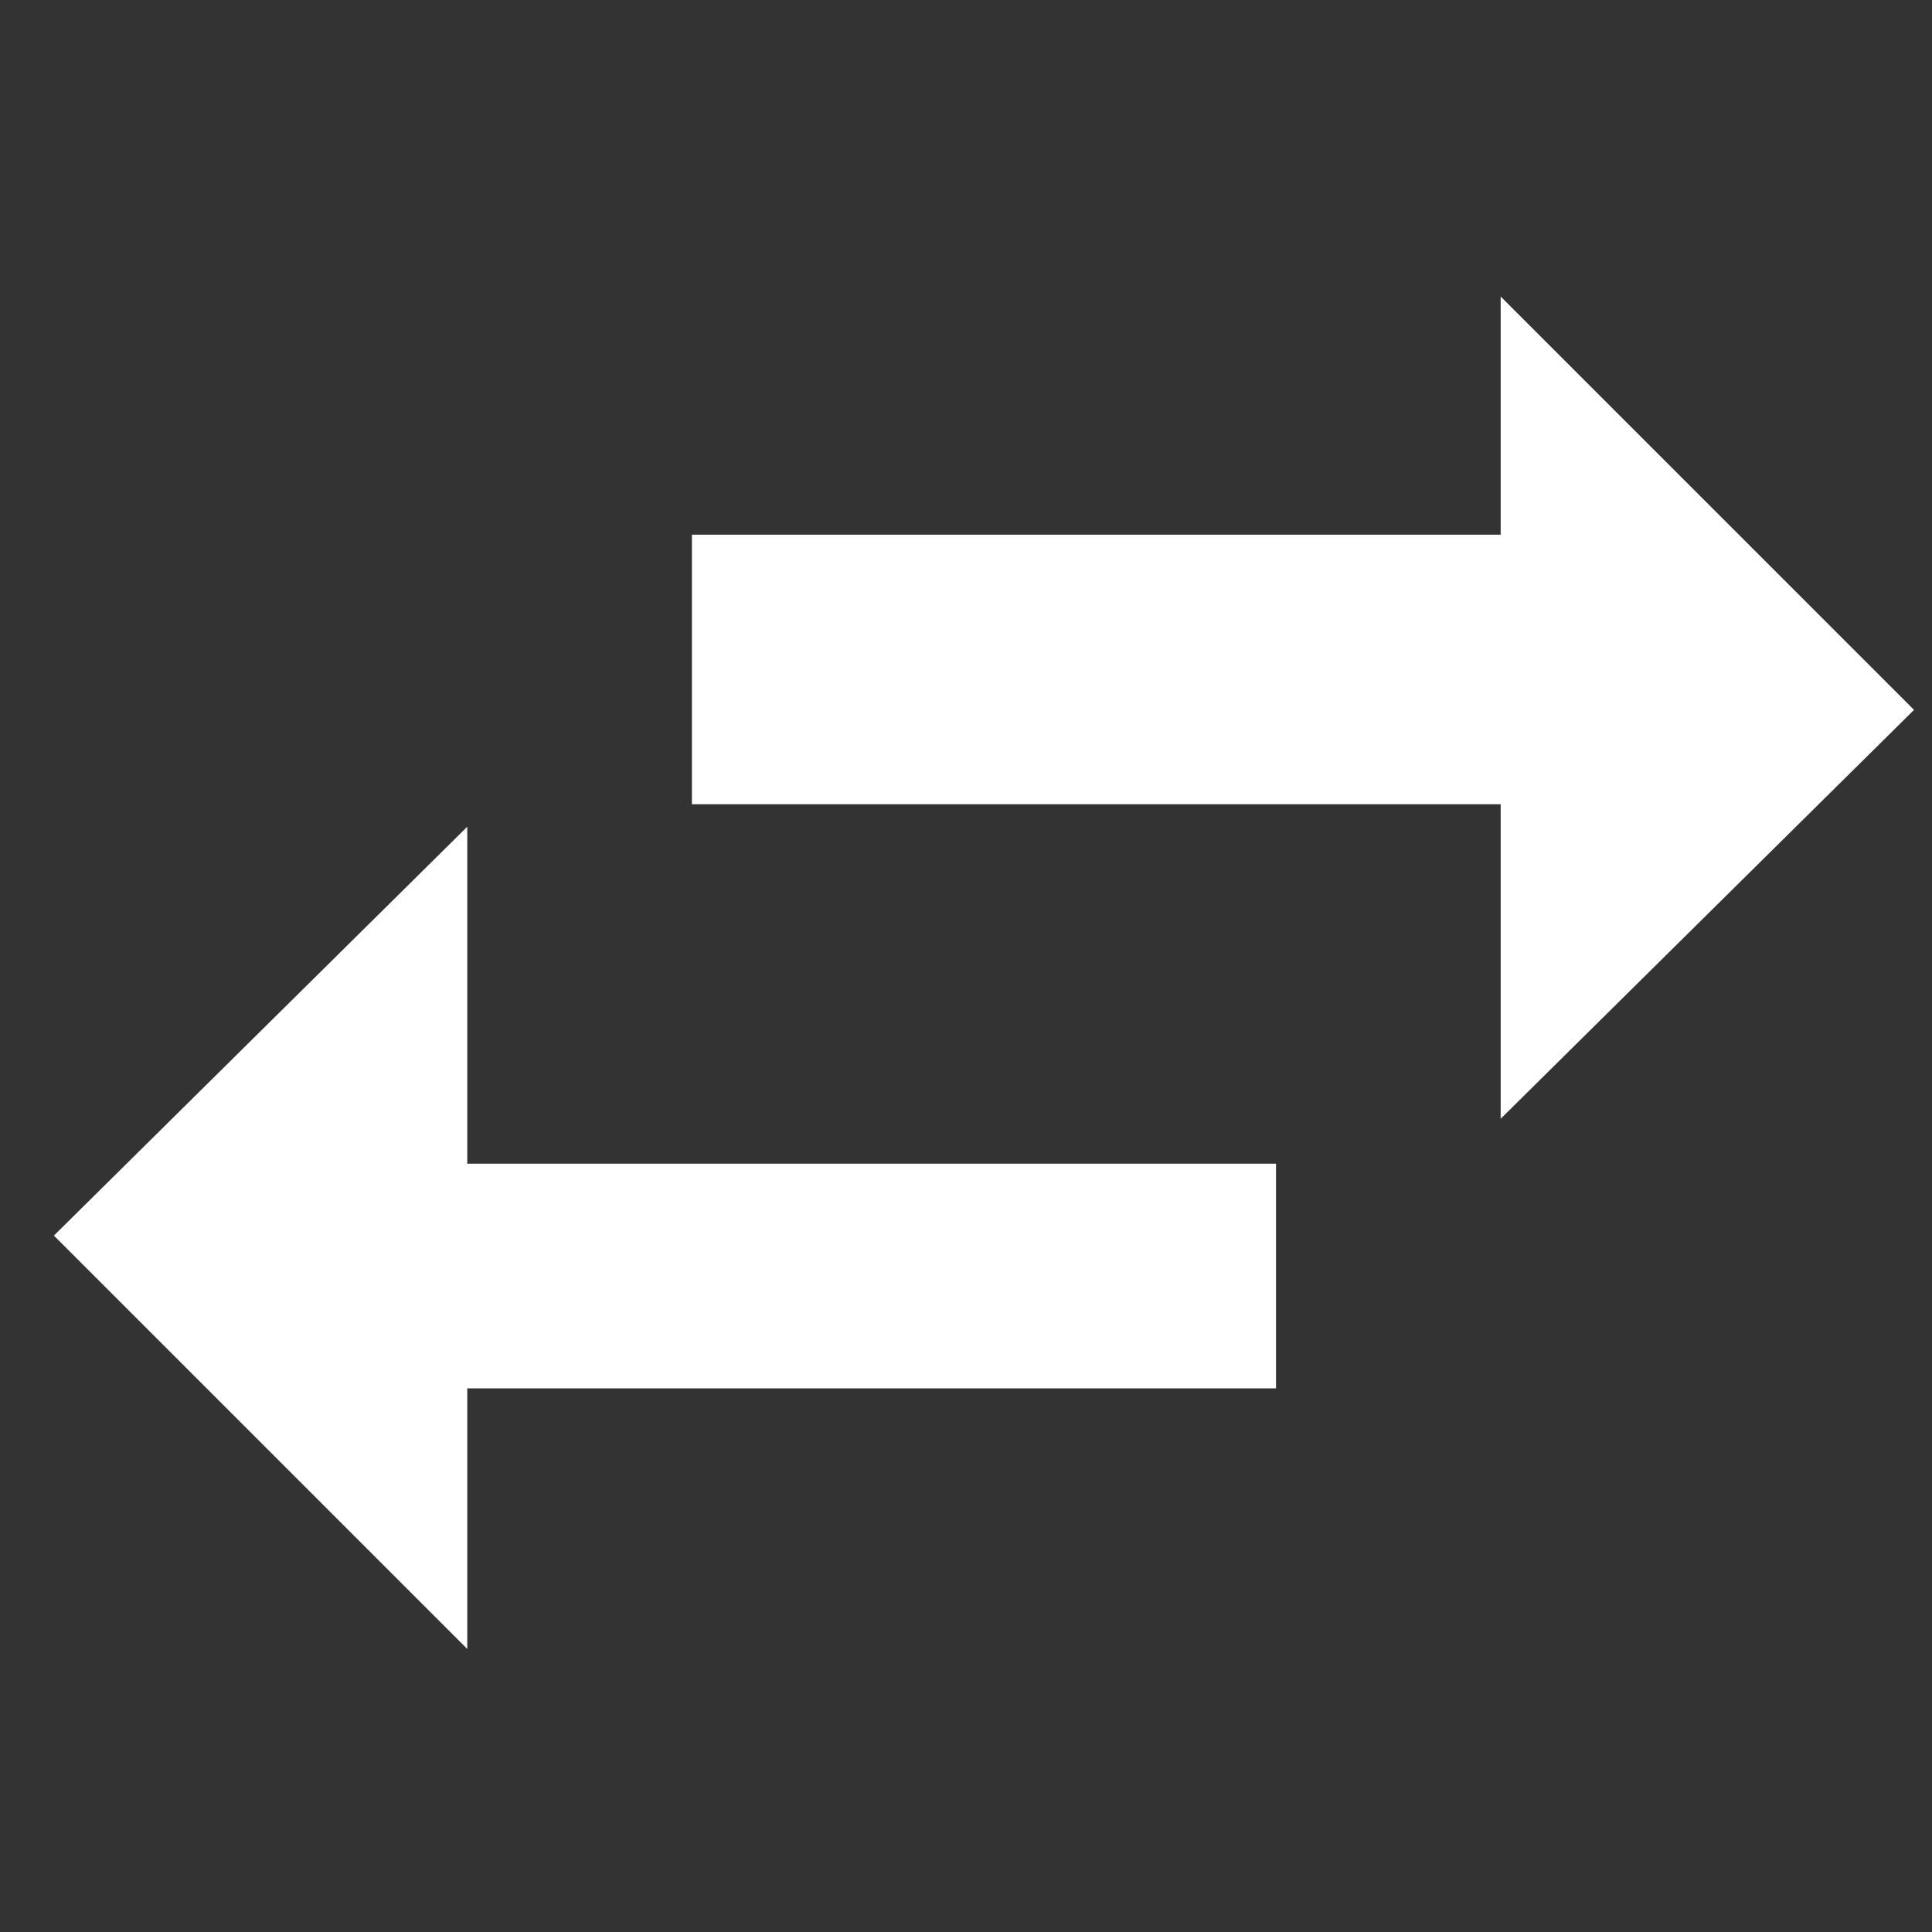
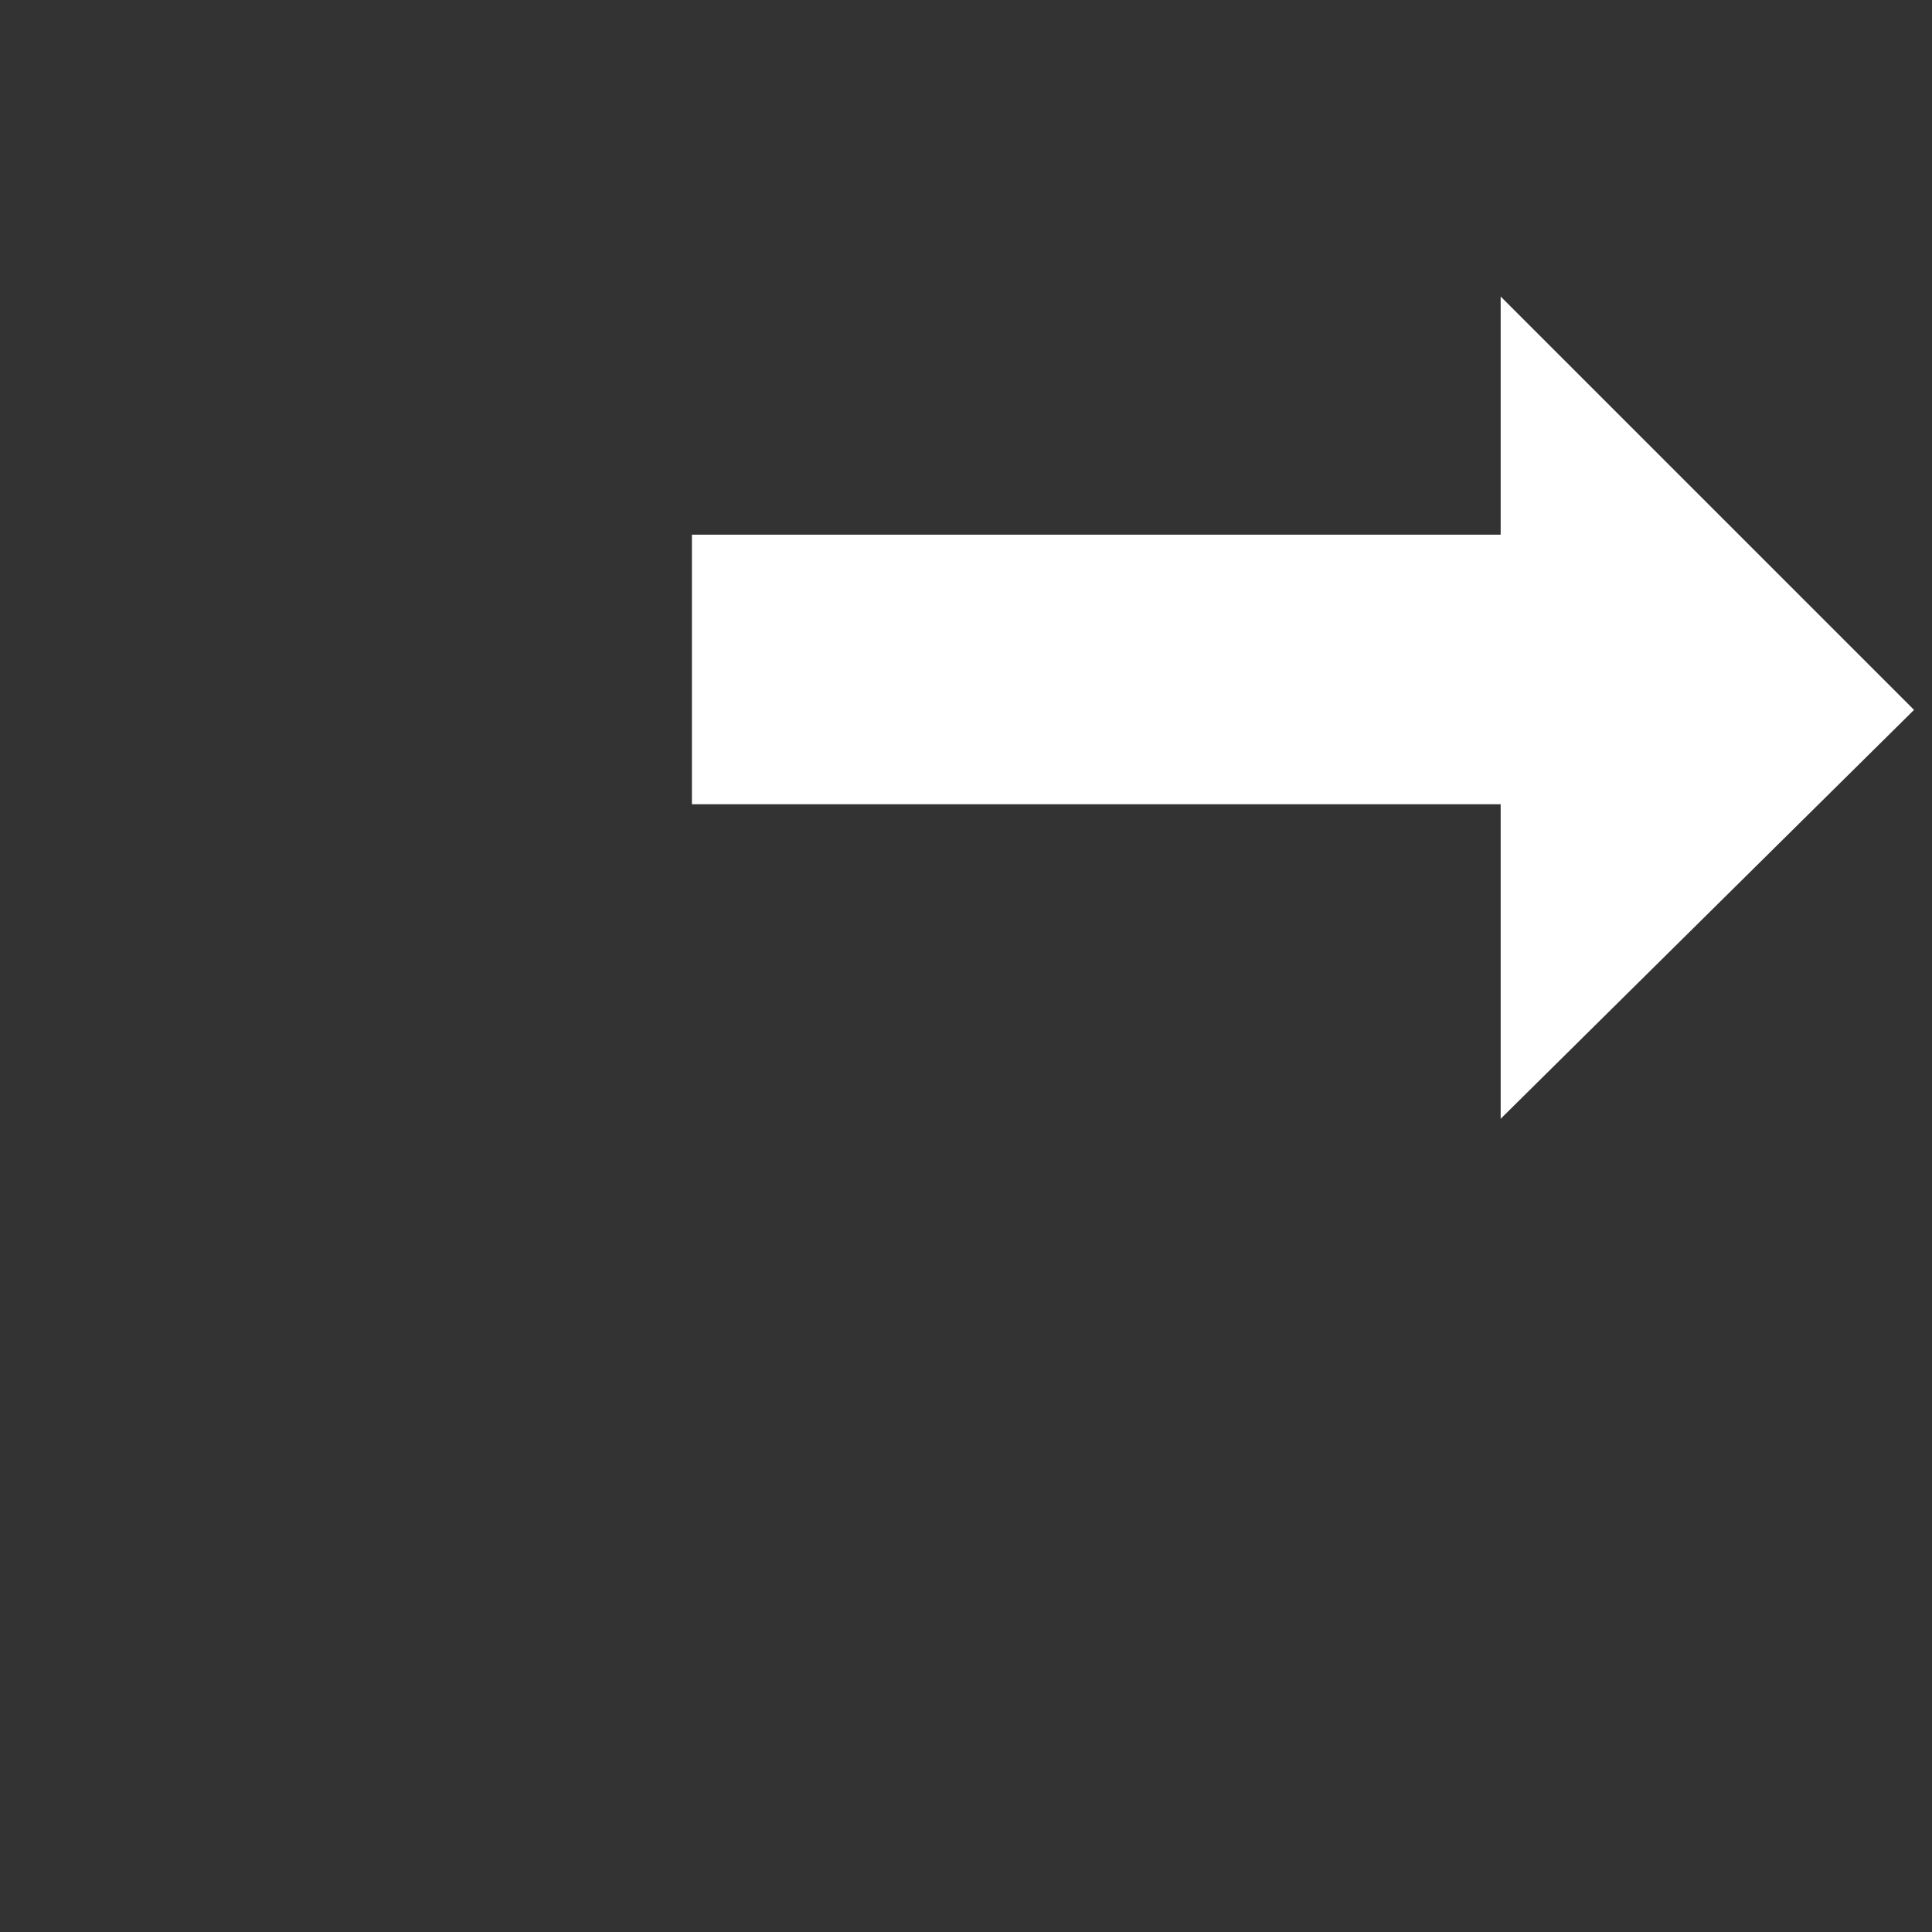
<svg xmlns="http://www.w3.org/2000/svg" version="1.1" id="レイヤー_1" x="0px" y="0px" viewBox="-282.4 219.1 43 43" style="enable-background:new -282.4 219.1 43 43;" xml:space="preserve">
  <rect x="-282.4" y="219.1" width="43" height="43" fill="#333333" stroke="none" />
  <style type="text/css">
	.st0{fill:#FFFFFF;}
</style>
  <polygon id="XMLID_7783_" class="st0" points="-239.8,234.9 -249,225.7 -249,231 -267,231 -267,237 -249,237 -249,244 " />
-   <polygon id="XMLID_7782_" class="st0" points="-281.2,246.6 -272,255.8 -272,250 -254,250 -254,245 -272,245 -272,237.5 " />
</svg>